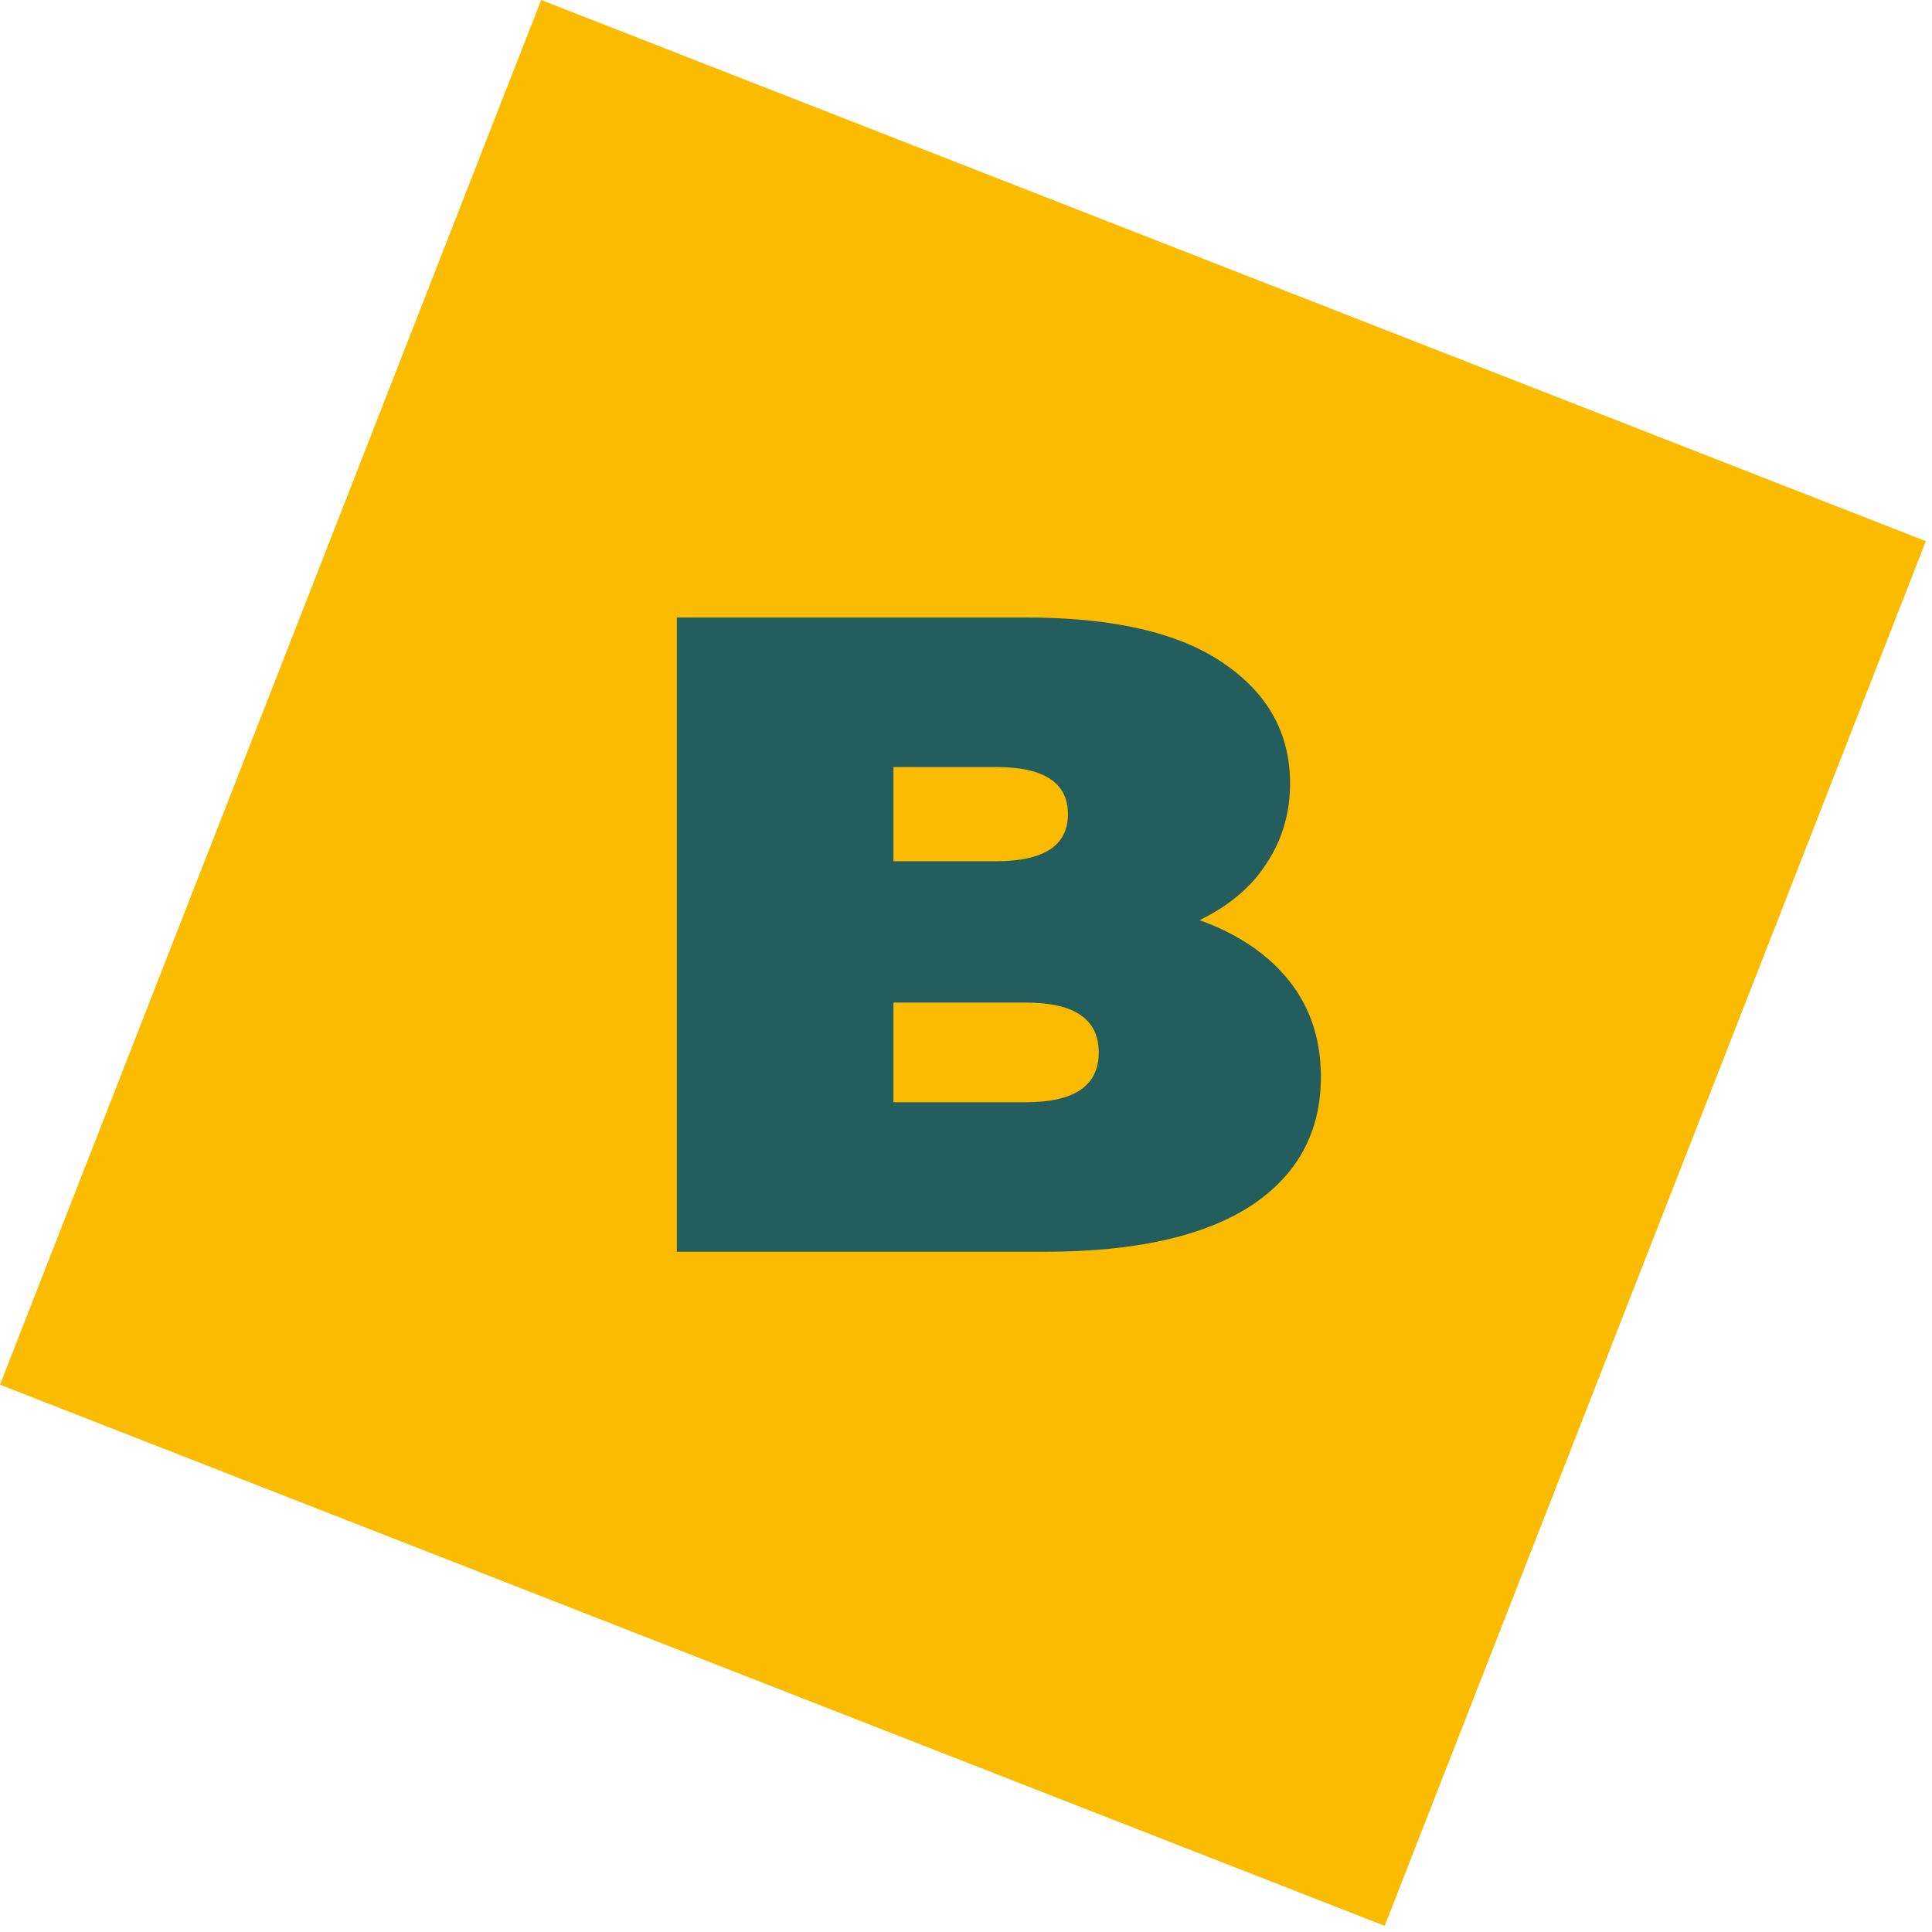
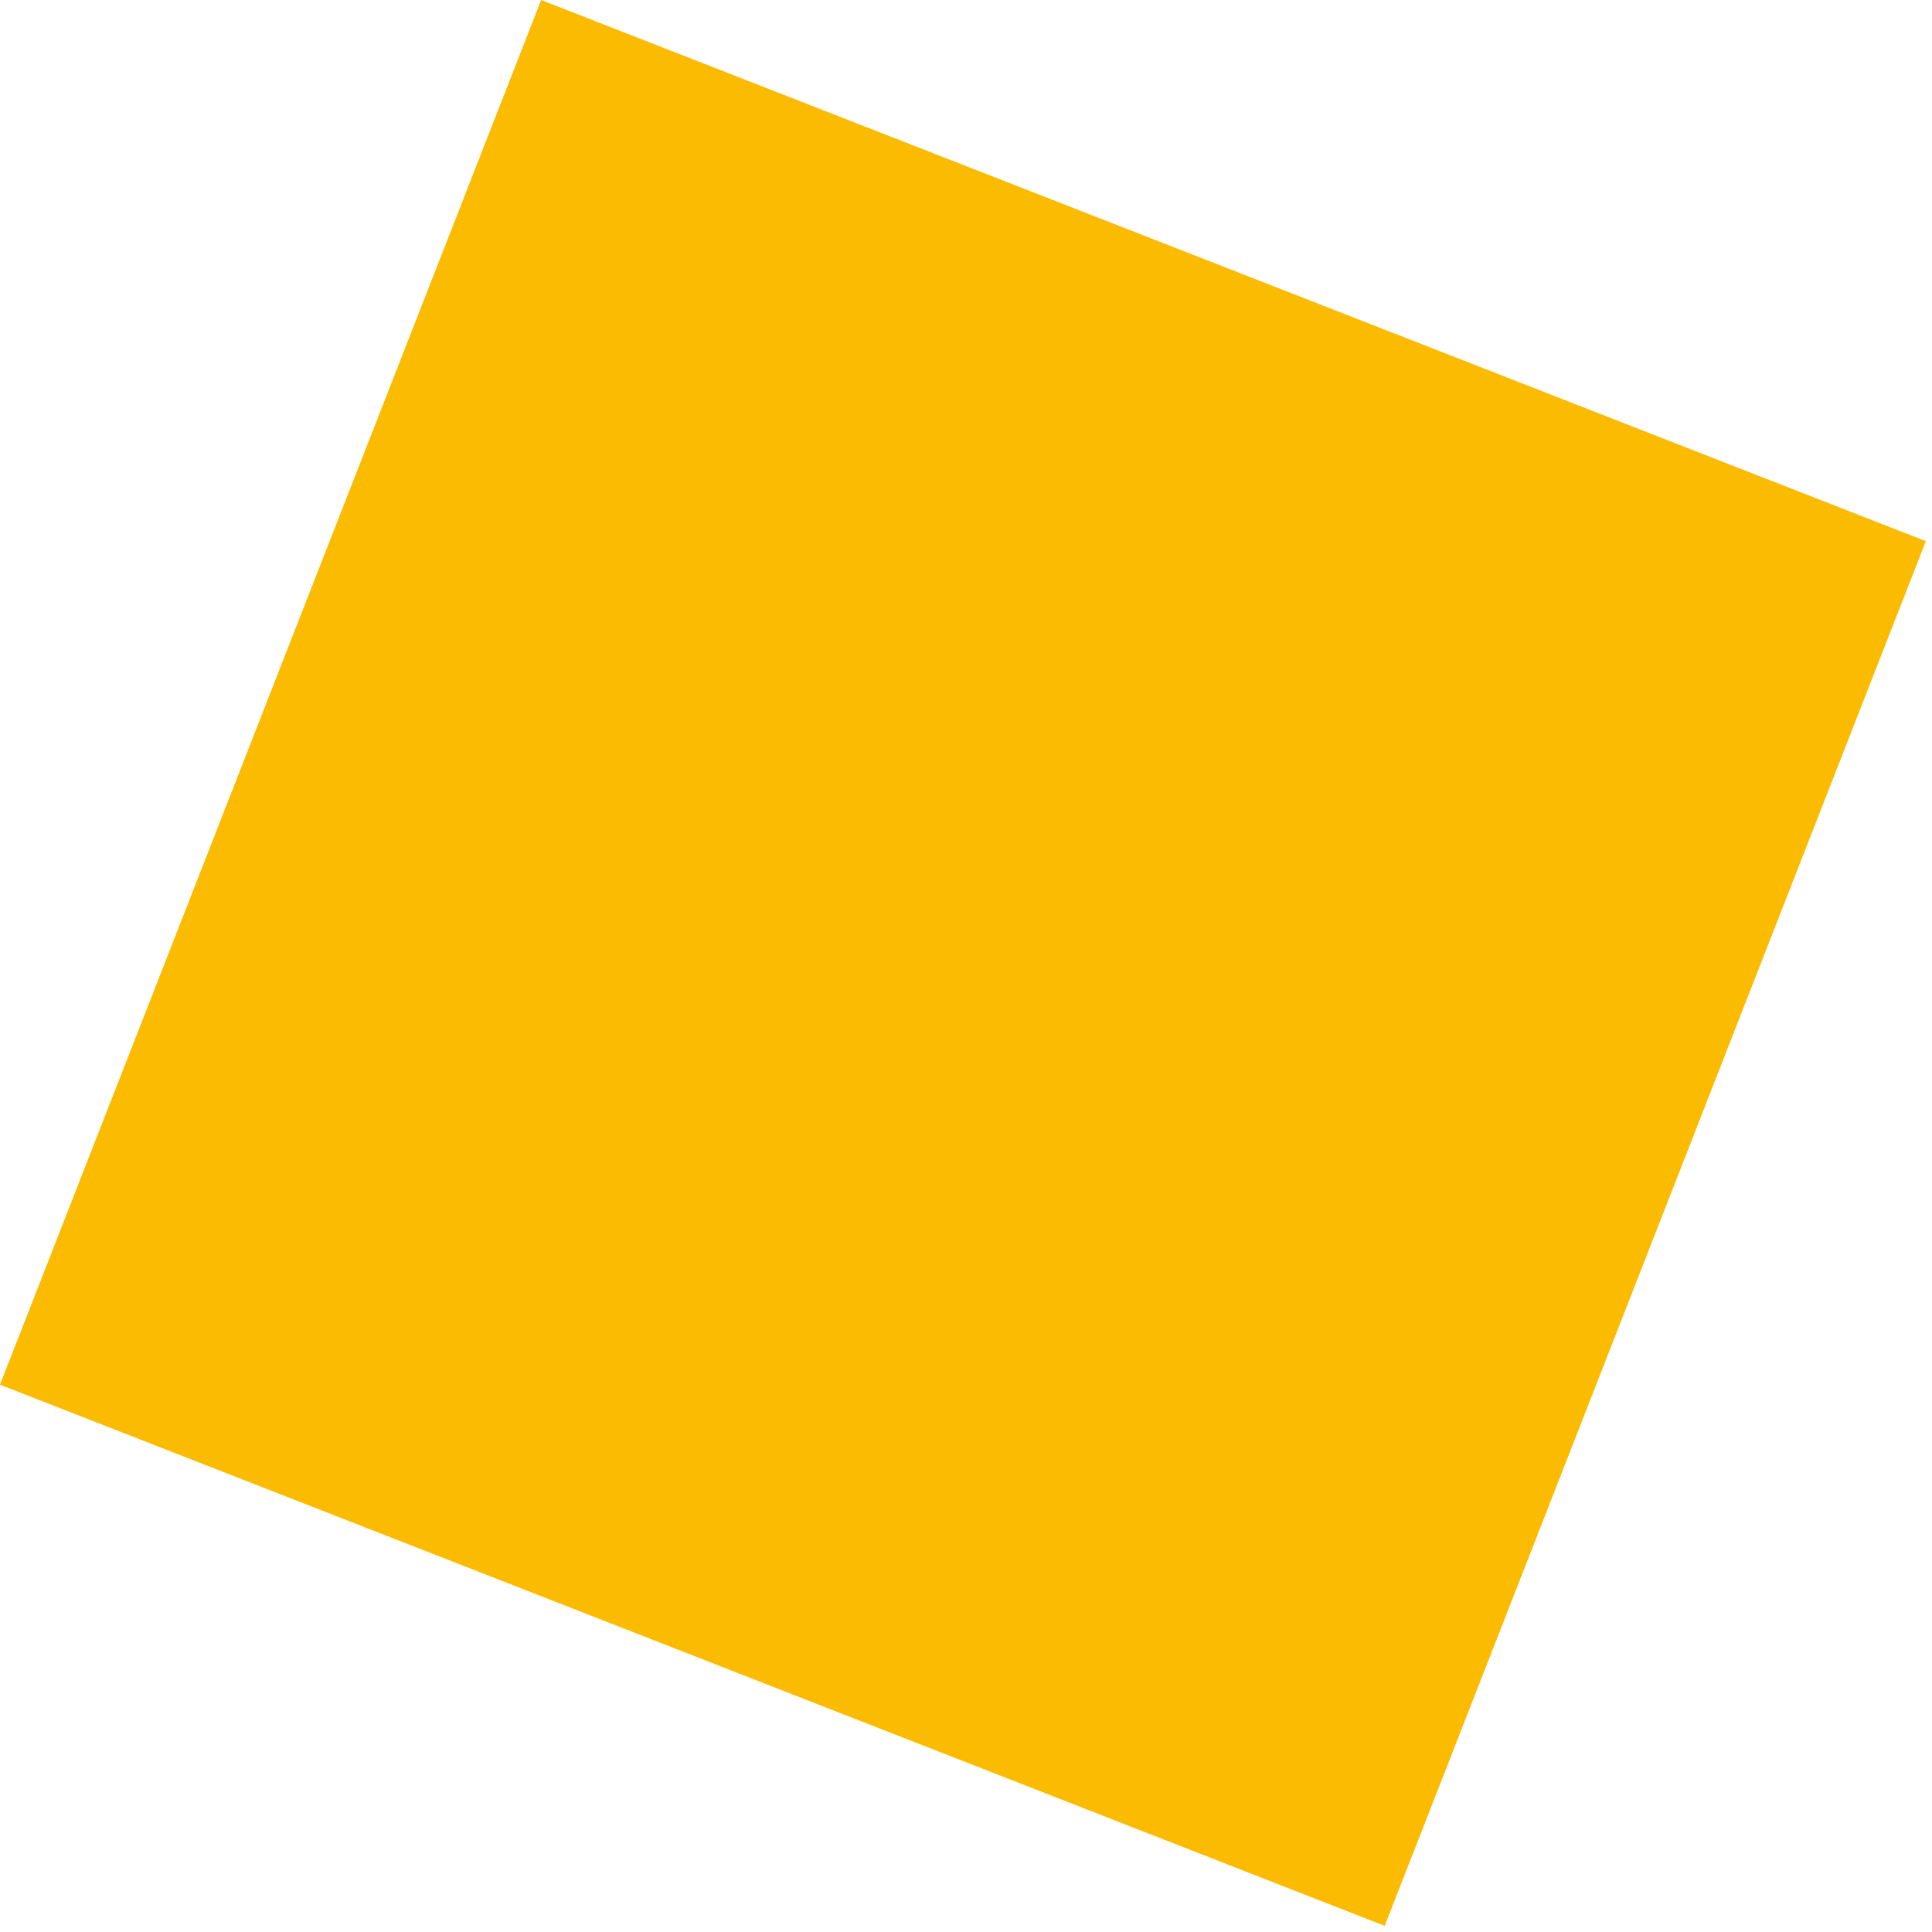
<svg xmlns="http://www.w3.org/2000/svg" width="198" height="198" viewBox="0 0 198 198" fill="none">
  <path d="M55.46 0L197.37 55.46L141.91 197.37L-1.66413e-05 141.91L55.46 0Z" fill="#FBBB00" />
-   <path d="M122.935 94.3C126.888 95.724 129.949 97.797 132.117 100.521C134.286 103.245 135.37 106.526 135.37 110.364C135.37 116.059 132.946 120.485 128.1 123.643C123.254 126.738 116.239 128.285 107.057 128.285H69.37V63.285H105.143C114.071 63.285 120.799 64.833 125.326 67.928C129.917 71.023 132.213 75.14 132.213 80.278C132.213 83.312 131.416 86.035 129.822 88.45C128.291 90.864 125.996 92.814 122.935 94.3ZM91.561 78.607V88.264H102.083C106.993 88.264 109.448 86.654 109.448 83.435C109.448 80.216 106.993 78.607 102.083 78.607H91.561ZM105.143 112.964C110.117 112.964 112.604 111.262 112.604 107.857C112.604 104.452 110.117 102.75 105.143 102.75H91.561V112.964H105.143Z" fill="#245D5D" />
</svg>